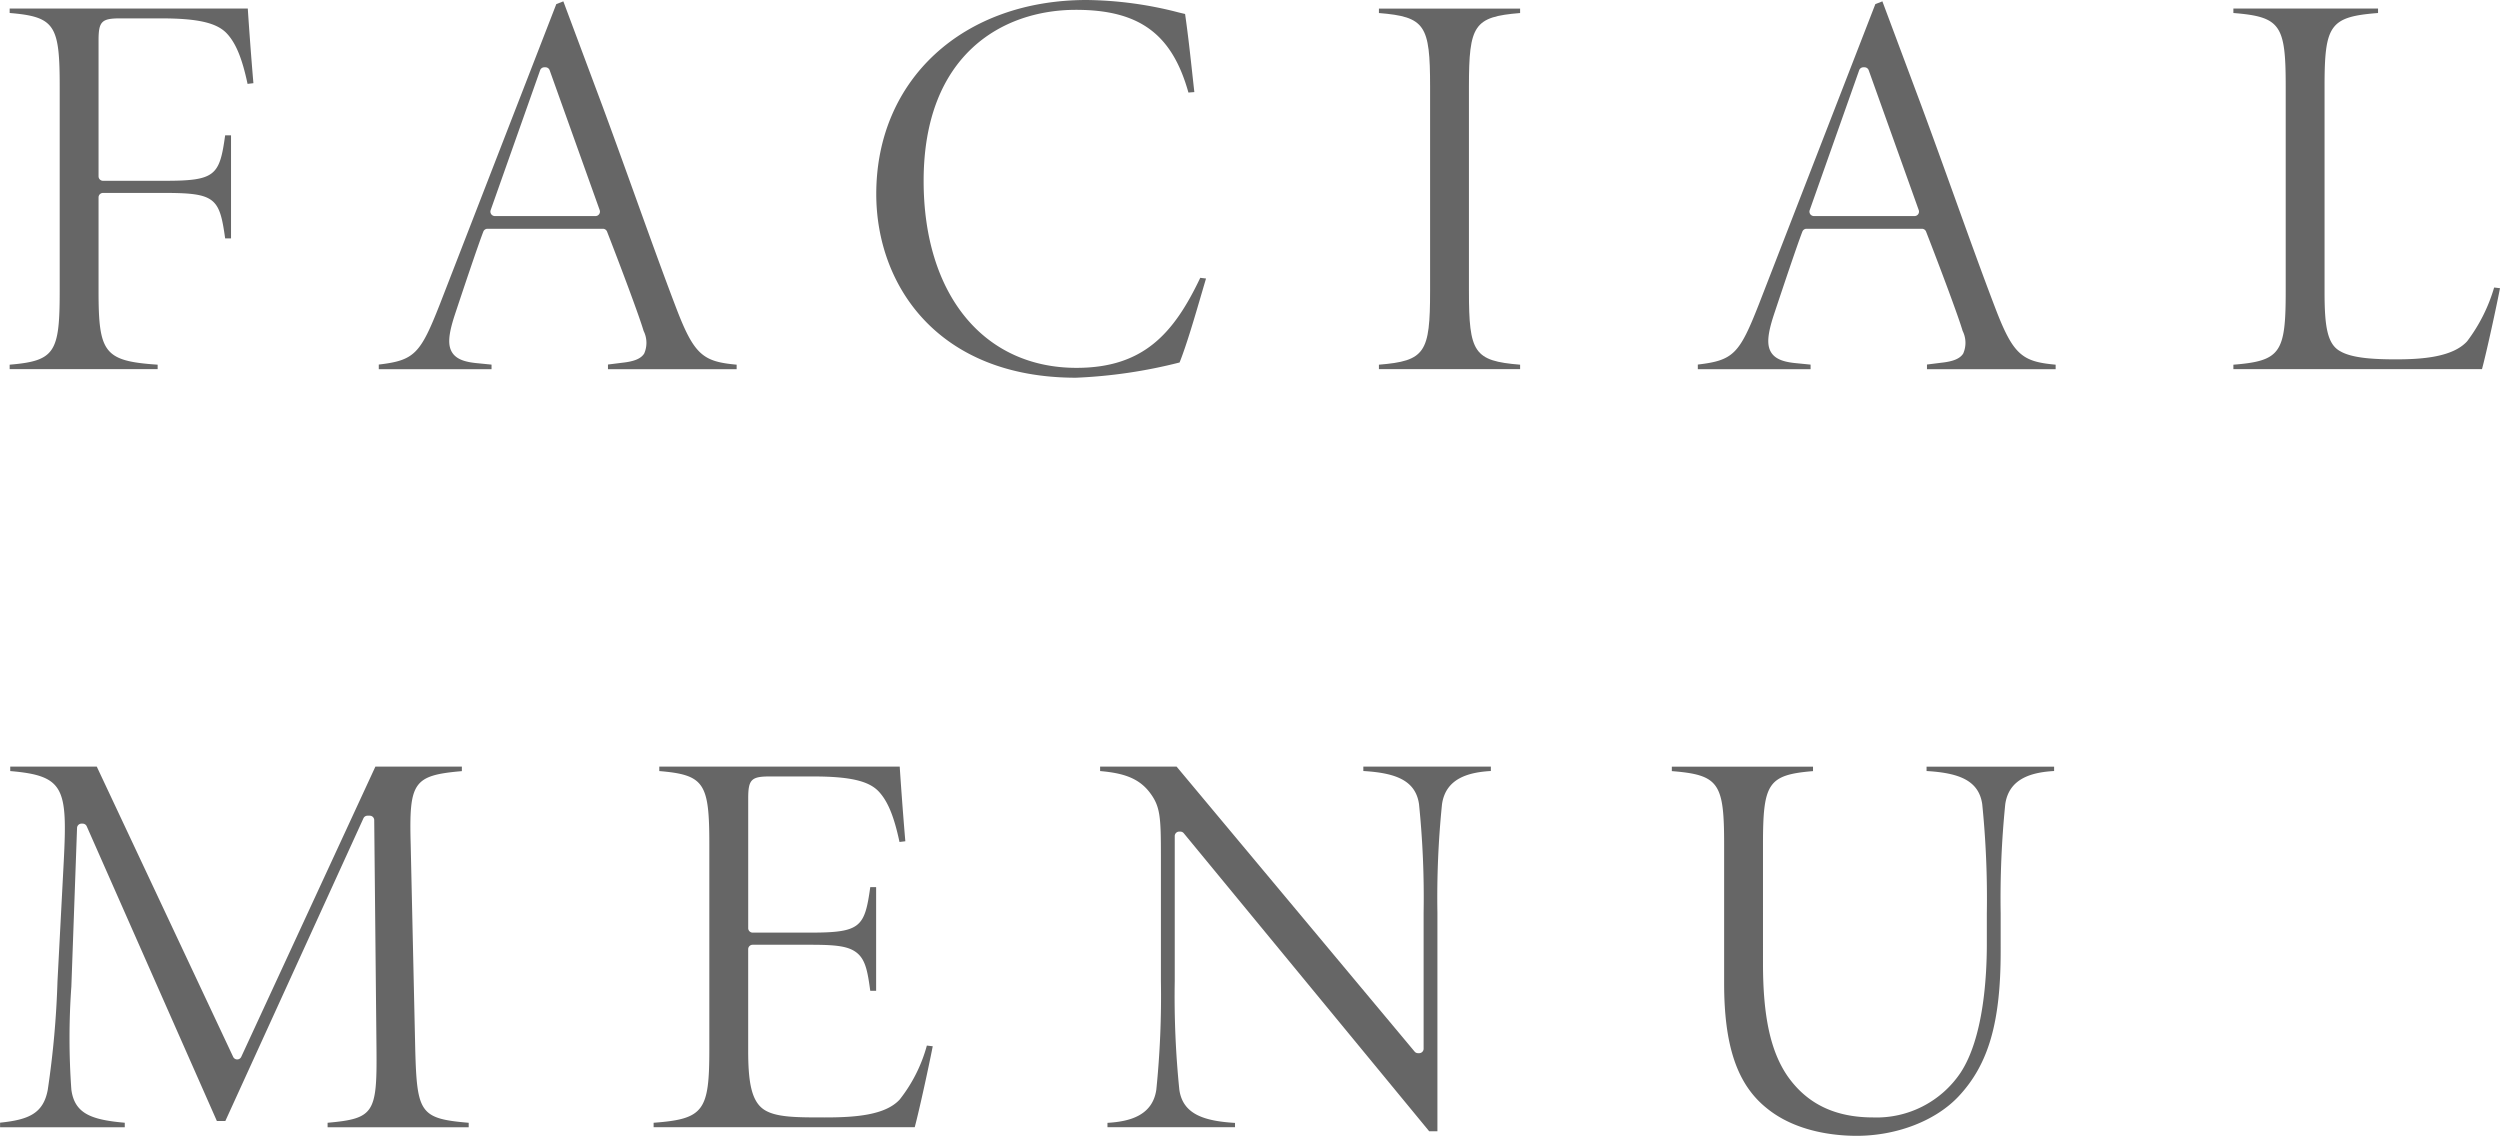
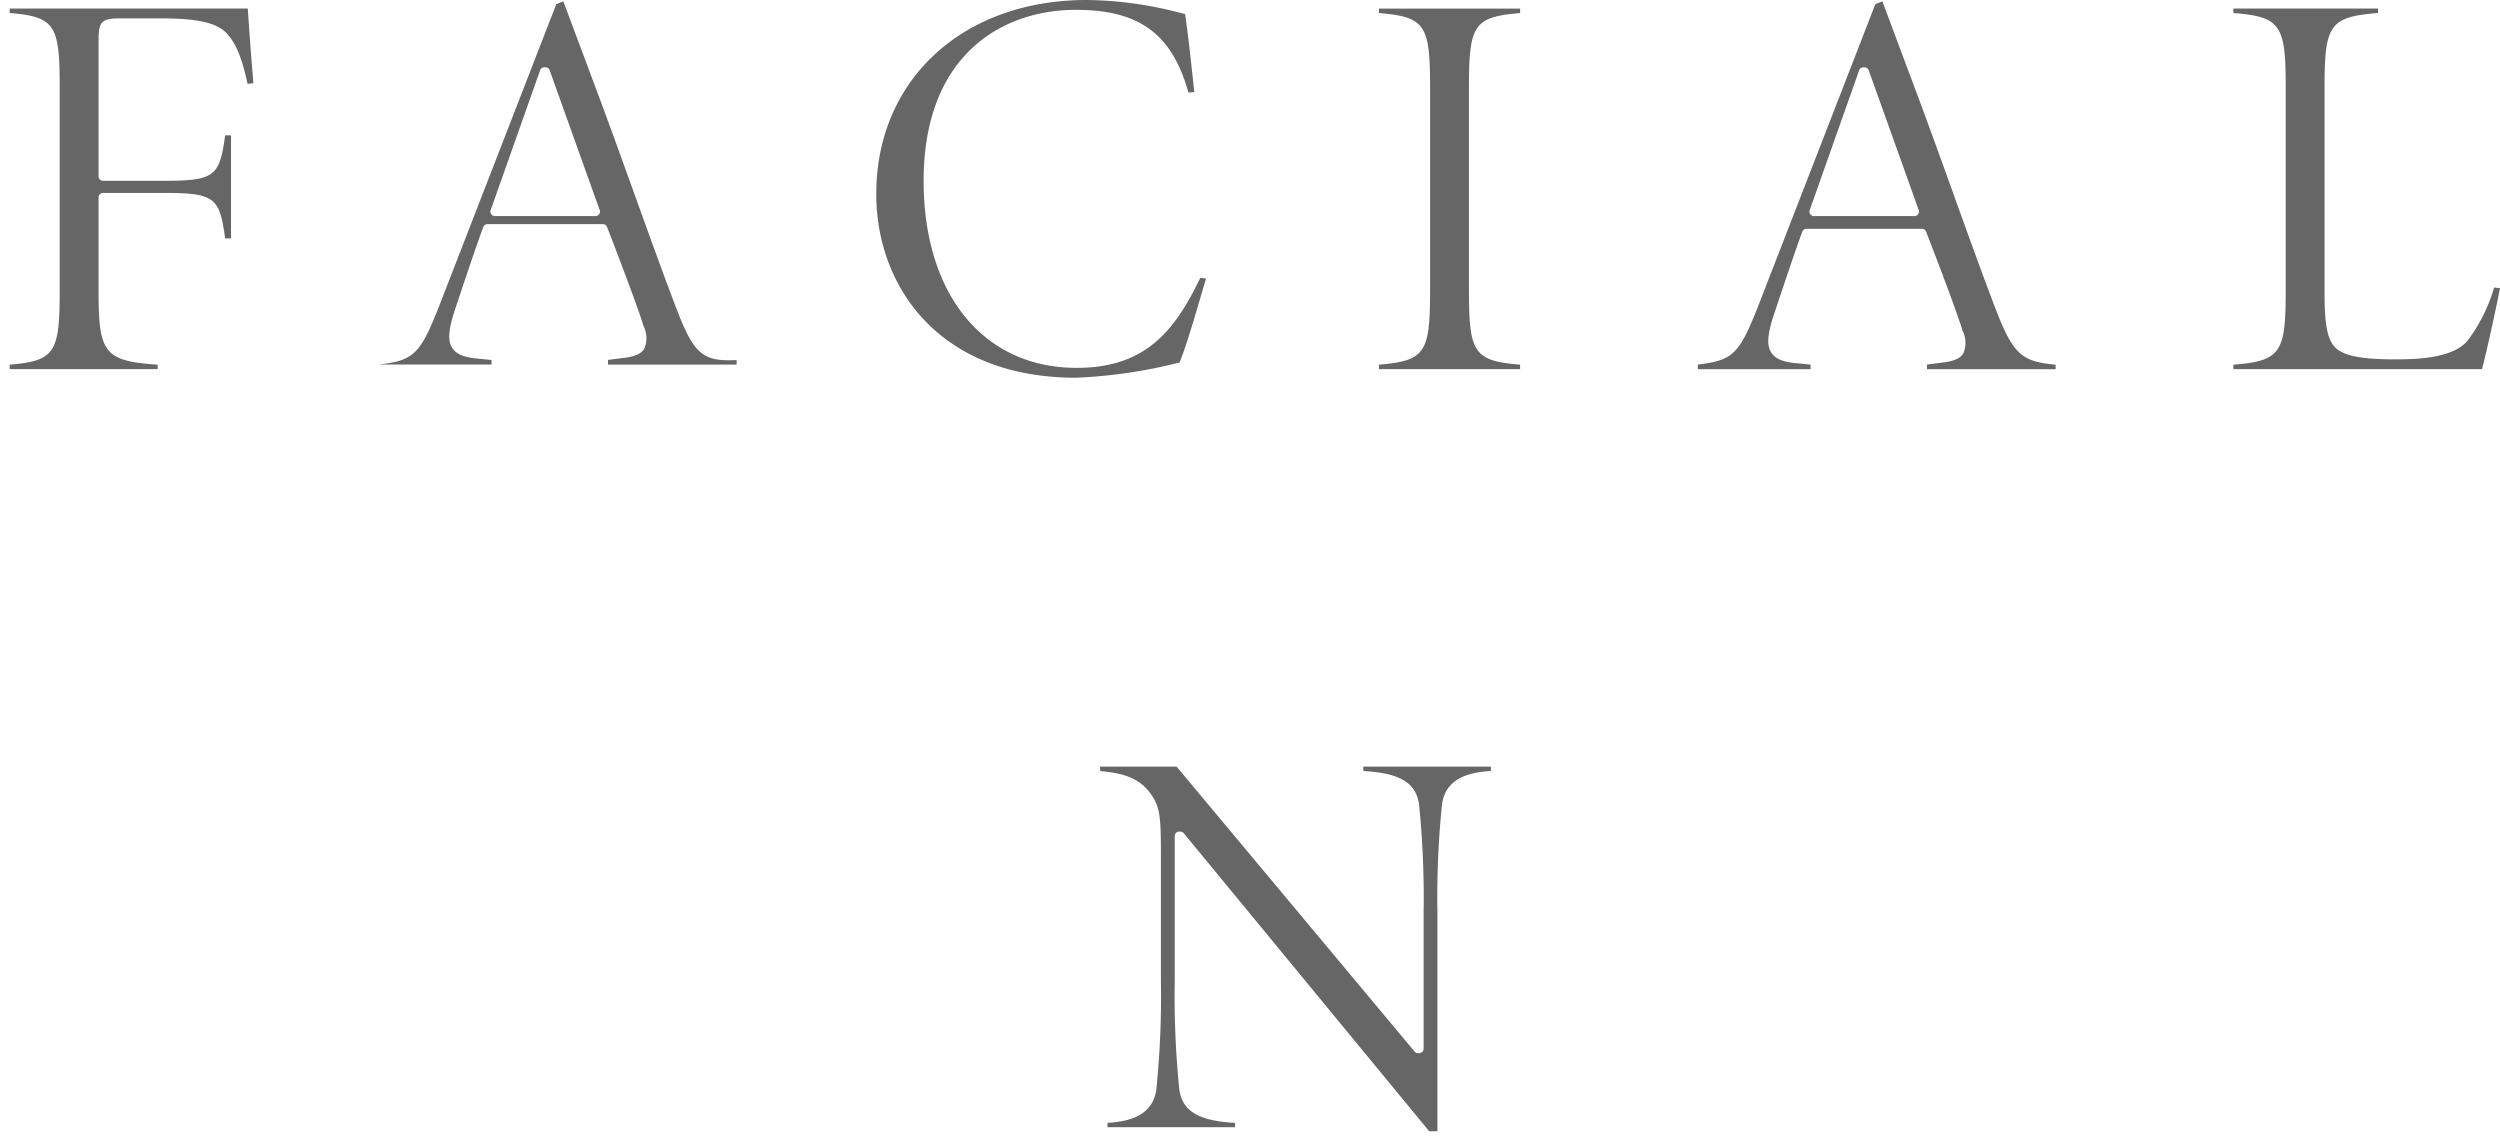
<svg xmlns="http://www.w3.org/2000/svg" id="レイヤー_1" data-name="レイヤー 1" viewBox="0 0 280.444 127.411">
  <defs>
    <style>
      .cls-1 {
        fill: #666;
      }
    </style>
  </defs>
  <title>ai-pc-00-009</title>
  <g>
    <path class="cls-1" d="M359.958,372.5V361.978a.5.5,0,0,1,.5-.5h6.952c5.661,0,6.123.59,6.75,5.1h.659V355.016h-.659c-.627,4.513-1.089,5.1-6.75,5.1h-6.952a.5.5,0,0,1-.5-.5V344.375c0-2.13.338-2.478,2.413-2.478h4.593c4.113,0,6.251.489,7.38,1.688,1.016,1.084,1.721,2.79,2.329,5.66l.657-.079c-.268-3.084-.531-6.812-.631-8.374H349.987v.5c5.077.426,5.613,1.354,5.613,8.243V372.5c0,6.889-.536,7.817-5.613,8.244v.5h16.6v-.5C360.589,380.338,359.958,379.43,359.958,372.5Z" transform="translate(-348.903 -339.835)" />
-     <path class="cls-1" d="M424.74,374.339c-1.42-3.716-2.94-7.937-4.548-12.405-1.206-3.351-2.458-6.829-3.745-10.306l-4.35-11.641-.79.309-13.06,33.663c-2.191,5.572-2.84,6.3-6.854,6.772v.52h12.649v-.514l-1.463-.146c-1.186-.105-2.367-.322-2.933-1.181-.538-.816-.461-2.01.275-4.256.9-2.712,2.559-7.676,3.2-9.336a.5.5,0,0,1,.467-.32h12.947a.5.5,0,0,1,.466.319c1.632,4.2,3.61,9.472,4.1,11.139a2.981,2.981,0,0,1,.062,2.546c-.372.572-1.108.878-2.465,1.025l-1.595.2v.525h14.435v-.508C427.776,380.4,426.777,379.686,424.74,374.339Zm-8.627-10.478a.5.5,0,0,1-.409.212H404.415a.5.5,0,0,1-.471-.667l5.549-15.69a.5.5,0,0,1,.471-.333h.127a.5.5,0,0,1,.471.332l5.613,15.69A.5.5,0,0,1,416.113,363.861Z" transform="translate(-348.903 -339.835)" />
+     <path class="cls-1" d="M424.74,374.339c-1.42-3.716-2.94-7.937-4.548-12.405-1.206-3.351-2.458-6.829-3.745-10.306l-4.35-11.641-.79.309-13.06,33.663c-2.191,5.572-2.84,6.3-6.854,6.772h12.649v-.514l-1.463-.146c-1.186-.105-2.367-.322-2.933-1.181-.538-.816-.461-2.01.275-4.256.9-2.712,2.559-7.676,3.2-9.336a.5.5,0,0,1,.467-.32h12.947a.5.5,0,0,1,.466.319c1.632,4.2,3.61,9.472,4.1,11.139a2.981,2.981,0,0,1,.062,2.546c-.372.572-1.108.878-2.465,1.025l-1.595.2v.525h14.435v-.508C427.776,380.4,426.777,379.686,424.74,374.339Zm-8.627-10.478a.5.5,0,0,1-.409.212H404.415a.5.5,0,0,1-.471-.667l5.549-15.69a.5.5,0,0,1,.471-.333h.127a.5.5,0,0,1,.471.332l5.613,15.69A.5.5,0,0,1,416.113,363.861Z" transform="translate(-348.903 -339.835)" />
    <path class="cls-1" d="M483.545,371c-2.968,6.247-6.377,10.1-13.884,10.1-10.417,0-17.147-8.233-17.147-20.974,0-14.147,8.825-19.188,17.083-19.188,7.1,0,10.787,2.7,12.621,9.28l.664-.053c-.087-.771-.168-1.516-.249-2.253-.233-2.139-.455-4.164-.789-6.508q-.318-.074-.709-.169a42.562,42.562,0,0,0-10.326-1.4c-13.9,0-23.609,8.948-23.609,21.76,0,10.26,6.926,20.612,22.4,20.612a56.228,56.228,0,0,0,11.625-1.71c.765-1.9,1.725-5.176,2.5-7.832.166-.567.323-1.1.467-1.587Z" transform="translate(-348.903 -339.835)" />
    <path class="cls-1" d="M509.327,349.541V372.5c0,6.9-.548,7.82-5.74,8.245v.5h15.838v-.5c-5.192-.424-5.74-1.35-5.74-8.245V349.541c0-6.895.548-7.82,5.74-8.244v-.5H503.587v.5C508.779,341.721,509.327,342.646,509.327,349.541Z" transform="translate(-348.903 -339.835)" />
    <path class="cls-1" d="M572.709,374.339c-1.428-3.731-2.954-7.972-4.569-12.46-1.2-3.334-2.445-6.792-3.725-10.251l-4.351-11.641-.789.309-13.061,33.663c-2.19,5.572-2.84,6.3-6.854,6.772v.52H552.01v-.514l-1.463-.146c-1.187-.105-2.367-.322-2.933-1.181-.538-.816-.461-2.01.274-4.256.893-2.678,2.553-7.658,3.2-9.336a.5.5,0,0,1,.467-.32H564.5a.5.5,0,0,1,.466.319c1.632,4.2,3.61,9.472,4.1,11.139a2.981,2.981,0,0,1,.062,2.546c-.371.572-1.108.878-2.466,1.025l-1.595.2v.525H579.5v-.508C575.745,380.4,574.746,379.686,572.709,374.339Zm-8.628-10.478a.5.5,0,0,1-.409.212H552.383a.5.5,0,0,1-.472-.667l5.549-15.69a.5.5,0,0,1,.472-.333h.127a.5.5,0,0,1,.471.332l5.613,15.69A.5.5,0,0,1,564.081,363.861Z" transform="translate(-348.903 -339.835)" />
    <path class="cls-1" d="M617.691,380.146c-2.323,0-4.881-.106-6.246-.9-1.5-.79-1.779-2.872-1.779-6.683V349.541c0-6.9.572-7.825,6-8.246v-.5H599.439v.5c5.31.423,5.869,1.345,5.869,8.245V372.5c0,6.9-.56,7.823-5.869,8.246v.5h27.887c.521-1.931,1.612-6.965,2.021-9.081l-.658-.079a18.645,18.645,0,0,1-3.033,6.038C624.017,379.917,620.538,380.146,617.691,380.146Z" transform="translate(-348.903 -339.835)" />
-     <path class="cls-1" d="M395.484,457.555l-.51-22.964c-.189-7,.245-7.774,5.74-8.252v-.507h-9.7L375.965,458.39a.5.5,0,0,1-.453.29h0a.5.5,0,0,1-.453-.287l-15.3-32.561h-9.707v.5c6.088.516,6.427,1.906,6,10.184l-.7,13.394a103.567,103.567,0,0,1-1.093,12.187c-.5,2.647-2.135,3.346-5.348,3.677v.513h13.988v-.506c-3.761-.329-5.628-1.024-5.991-3.711a81.07,81.07,0,0,1,0-11.569l.638-17.791a.5.5,0,0,1,.5-.482h.128a.5.5,0,0,1,.458.3l14.6,33.06h.948l15.492-33.958a.5.5,0,0,1,.455-.292h.255a.5.5,0,0,1,.5.5l.255,25.7c.063,7.145-.25,7.781-5.485,8.246v.508H401.48v-.506C396.023,465.323,395.676,464.693,395.484,457.555Z" transform="translate(-348.903 -339.835)" />
-     <path class="cls-1" d="M441.432,465.186c-3.157,0-5.438,0-6.772-.843-1.522-.962-1.828-3.291-1.828-6.737V446.316a.5.5,0,0,1,.5-.5h6.442c2.89,0,4.34.137,5.3.946.936.792,1.164,2.1,1.453,4.22h.658V439.354h-.658c-.628,4.513-1.09,5.1-6.75,5.1h-6.442a.5.5,0,0,1-.5-.5V429.414c0-2.13.338-2.478,2.413-2.478h4.848c4.114,0,6.252.489,7.38,1.688,1.017,1.086,1.722,2.793,2.329,5.661l.657-.079c-.268-3.082-.531-6.812-.631-8.374H422.861v.5c5.077.426,5.613,1.354,5.613,8.243v22.961c0,6.915-.6,7.83-6.25,8.248v.5h29.29c.52-1.928,1.611-6.963,2.021-9.081l-.659-.079a16.952,16.952,0,0,1-3.044,6.049C448.216,464.941,444.839,465.186,441.432,465.186Z" transform="translate(-348.903 -339.835)" />
    <path class="cls-1" d="M508.085,430.045a103.324,103.324,0,0,1,.516,12.189v15.244a.5.5,0,0,1-.5.5h-.128a.5.5,0,0,1-.384-.18l-26.7-31.967h-8.578v.5c2.445.213,4.235.716,5.5,2.319,1.271,1.626,1.32,2.777,1.32,7.391v13.841a103.523,103.523,0,0,1-.514,12.182c-.423,2.954-3.061,3.587-5.481,3.73v.49h14.308V465.8c-3.479-.21-5.853-.972-6.246-3.722a103.358,103.358,0,0,1-.515-12.188V433.623a.5.5,0,0,1,.5-.5h.127a.5.5,0,0,1,.386.183l27.531,33.431h.922v-24.5a103.406,103.406,0,0,1,.515-12.184c.421-2.953,3.06-3.586,5.48-3.729v-.49H501.839v.492C505.319,426.534,507.693,427.295,508.085,430.045Z" transform="translate(-348.903 -339.835)" />
-     <path class="cls-1" d="M571.265,430.045a105.413,105.413,0,0,1,.516,12.253v3.444c0,3.72-.384,10.542-2.953,14.436a11.344,11.344,0,0,1-9.793,5.008c-4.268,0-7.406-1.509-9.594-4.613-1.916-2.781-2.77-6.686-2.77-12.662V434.58c0-6.889.536-7.817,5.612-8.243v-.5H536.445v.5c5.308.423,5.867,1.346,5.867,8.245v15.563c0,7,1.458,11.312,4.728,13.963,3.307,2.733,7.775,3.141,10.145,3.141,4.5,0,8.878-1.7,11.435-4.434,3.348-3.578,4.713-8.283,4.713-16.241V442.3a105.871,105.871,0,0,1,.514-12.246c.422-2.954,3.061-3.587,5.481-3.729v-.49H565.02v.492C568.5,426.534,570.872,427.295,571.265,430.045Z" transform="translate(-348.903 -339.835)" />
  </g>
</svg>